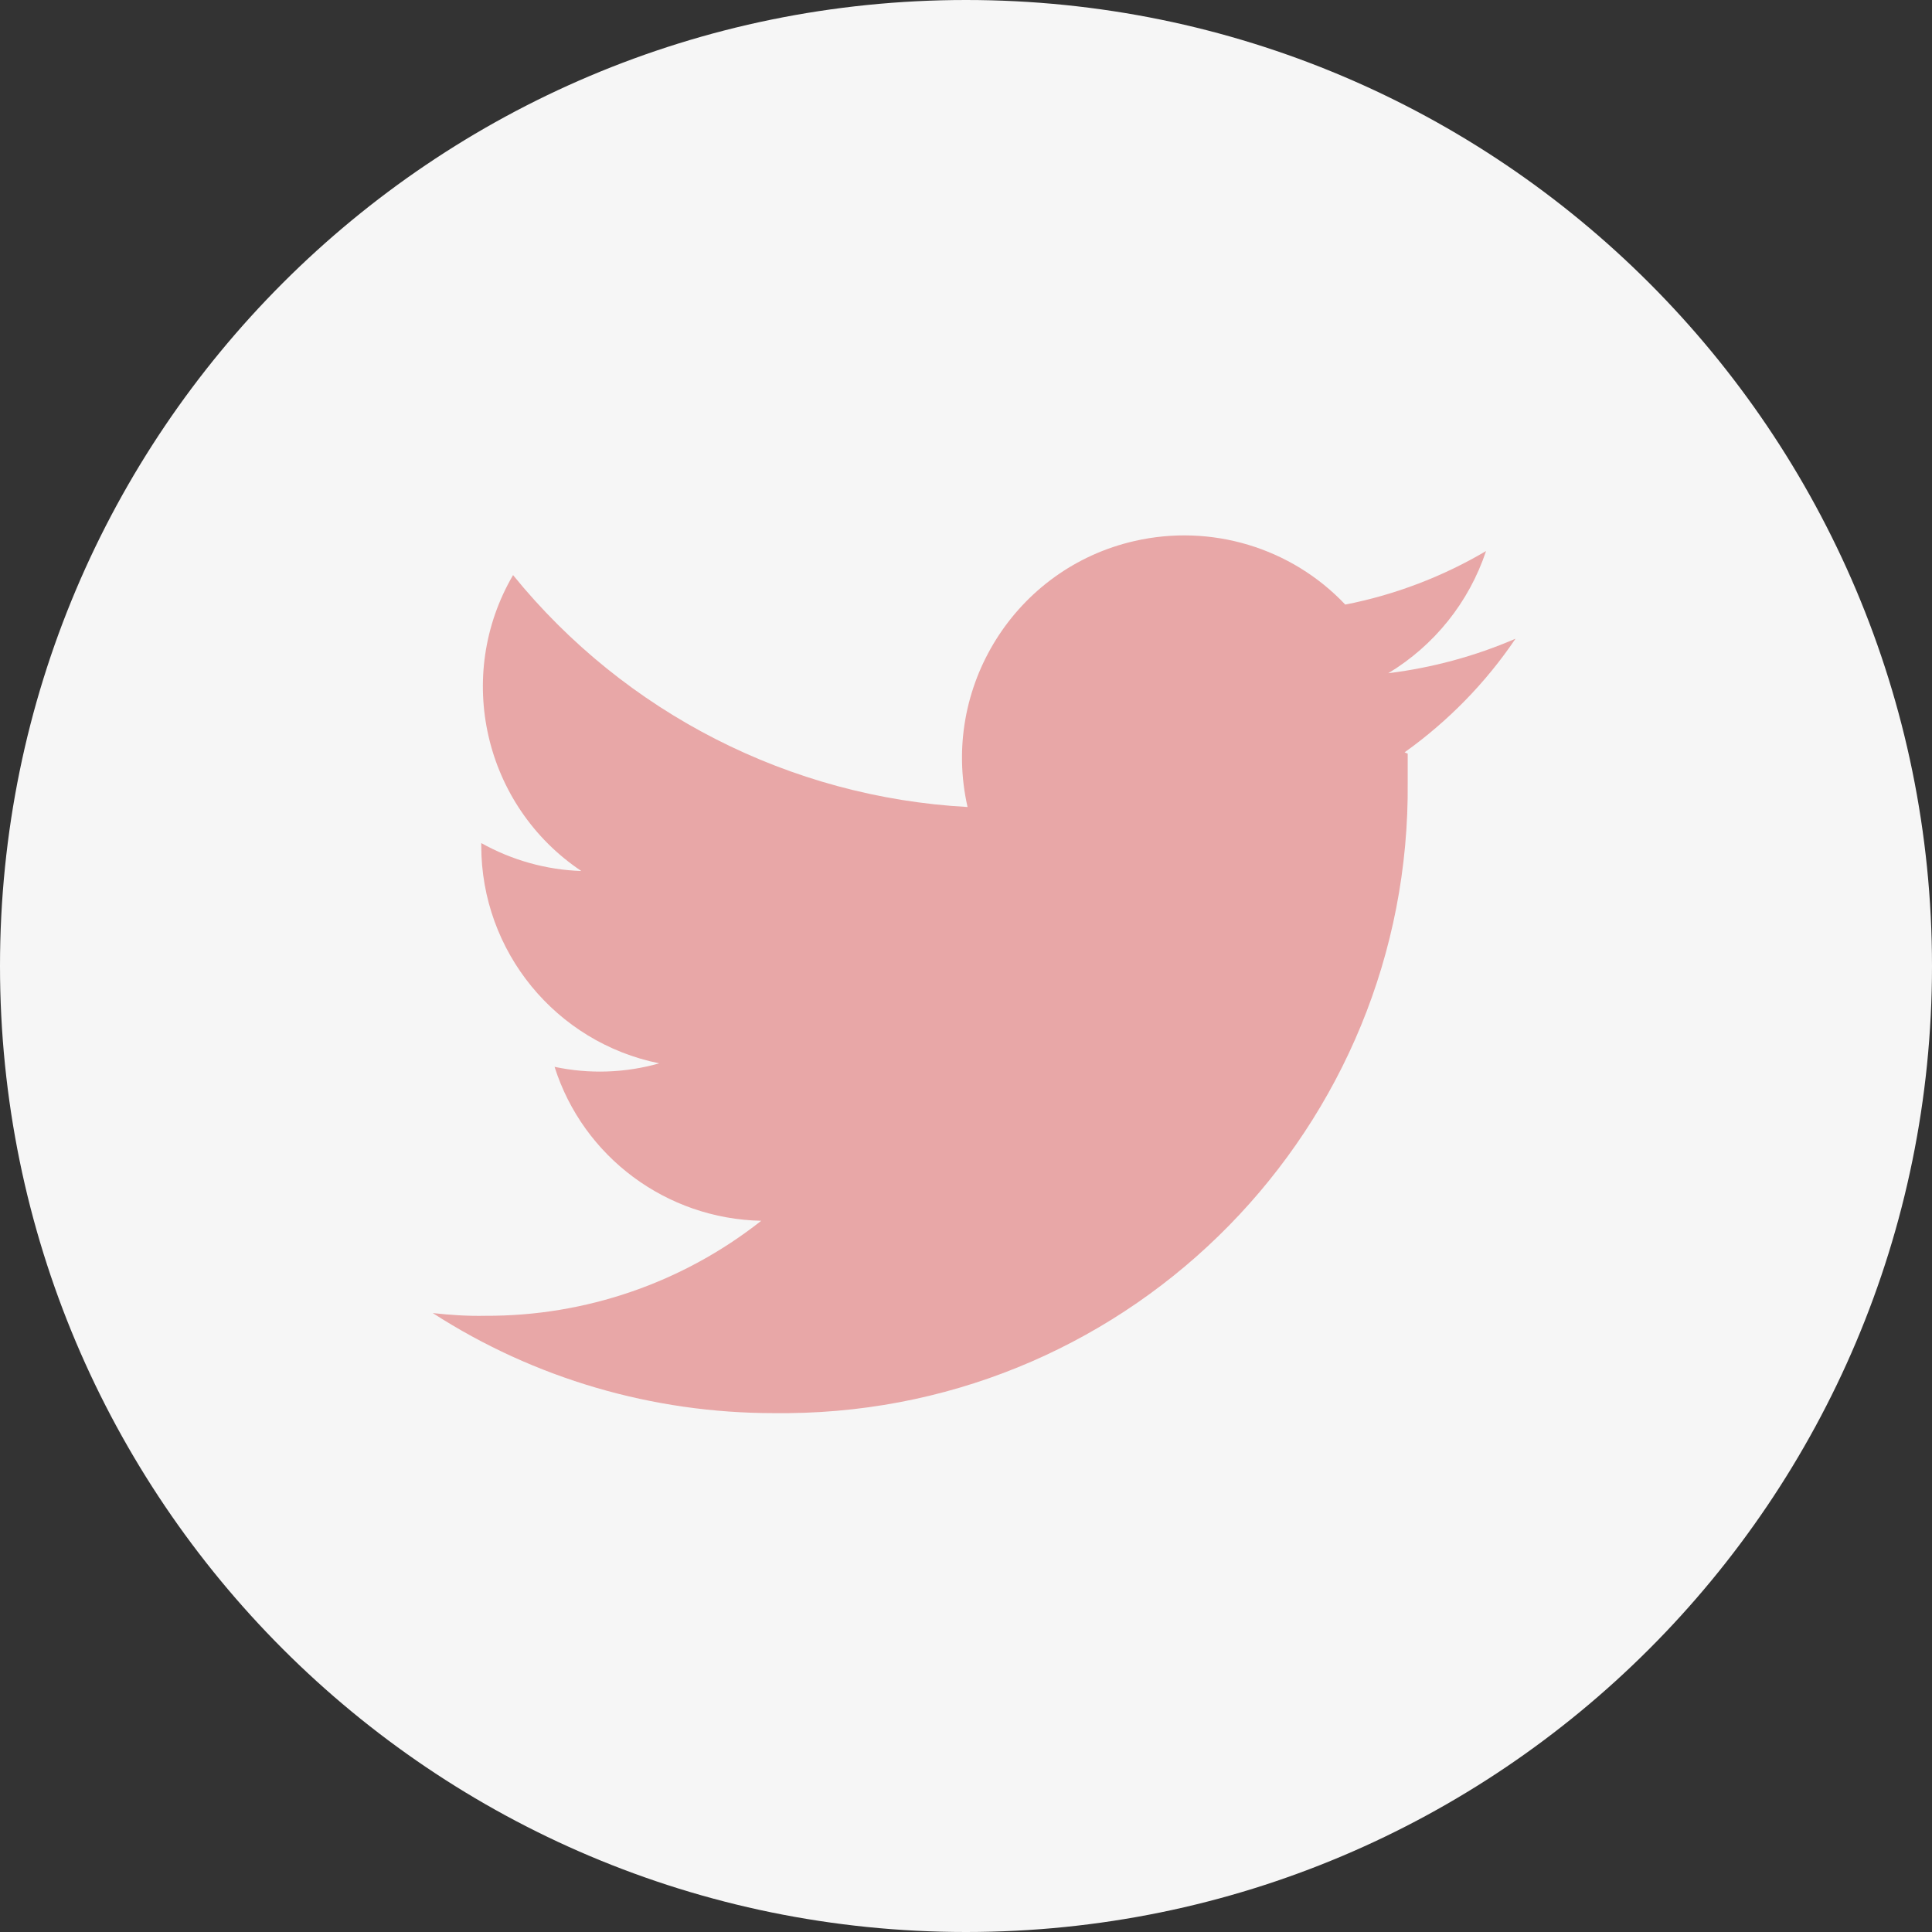
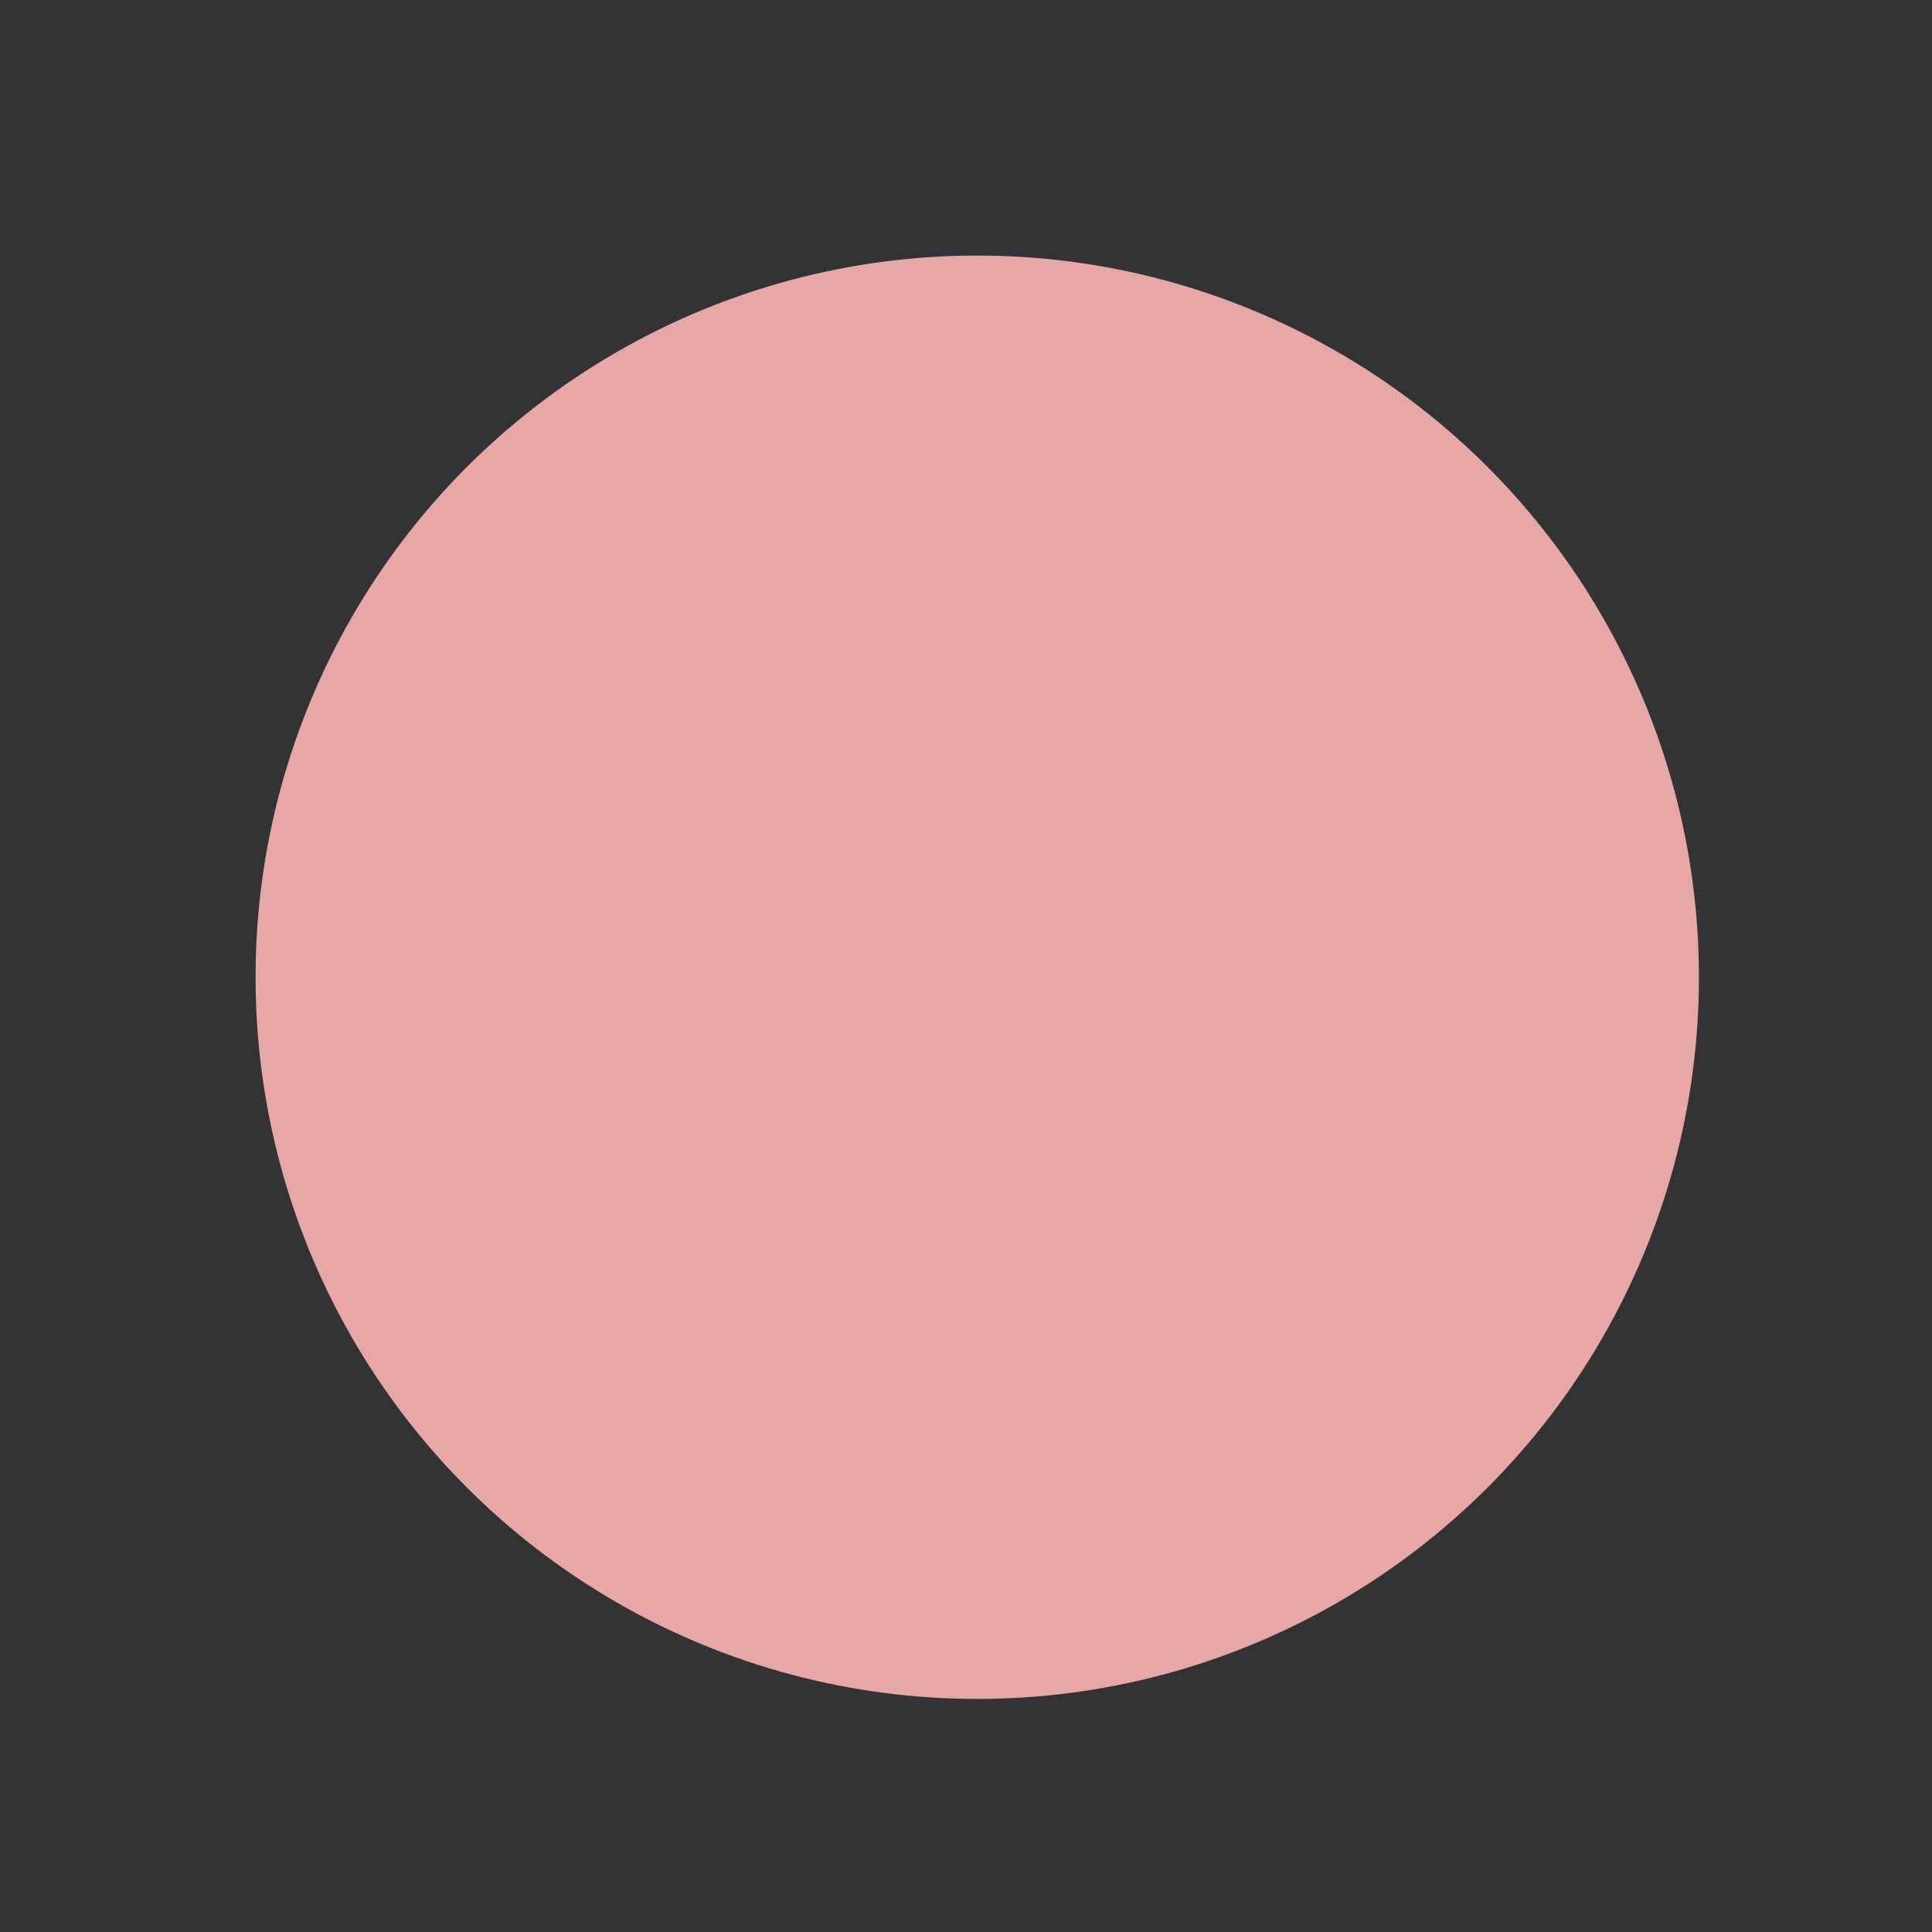
<svg xmlns="http://www.w3.org/2000/svg" id="_レイヤー_1" data-name="レイヤー 1" width="49.82" height="49.82" viewBox="0 0 49.82 49.82">
  <rect x="0" y="0" width="49.82" height="49.82" fill="#333333" stroke="none" />
  <defs>
    <style>
      .cls-1 {
        fill: #f6f6f6;
      }

      .cls-2 {
        fill: #e8a7a7;
      }
    </style>
  </defs>
  <circle class="cls-2" cx="25.2" cy="25.2" r="18.61" />
-   <path class="cls-1" d="M24.91,0C11.15,0,0,11.15,0,24.91s11.15,24.91,24.91,24.91,24.91-11.15,24.91-24.91h0C49.82,11.15,38.67,0,24.91,0Zm11.39,19.43v.73c.09,8.9-7.06,16.19-15.96,16.28-.05,0-.11,0-.16,0h-.23c-3.12,0-6.17-.89-8.79-2.58,.45,.05,.91,.08,1.36,.07,2.58,.01,5.08-.85,7.11-2.45-2.44-.05-4.59-1.64-5.33-3.97,.89,.19,1.82,.16,2.7-.09-2.67-.54-4.59-2.89-4.59-5.61v-.07c.79,.44,1.67,.69,2.58,.72-2.51-1.68-3.28-5.03-1.76-7.63,2.89,3.56,7.15,5.73,11.72,5.98-.7-3.08,1.23-6.16,4.31-6.86,1.97-.45,4.04,.17,5.43,1.64,1.28-.25,2.51-.72,3.63-1.38-.44,1.32-1.33,2.43-2.52,3.15,1.13-.14,2.24-.44,3.28-.89-.77,1.14-1.74,2.13-2.86,2.93l.07,.03Z" />
</svg>